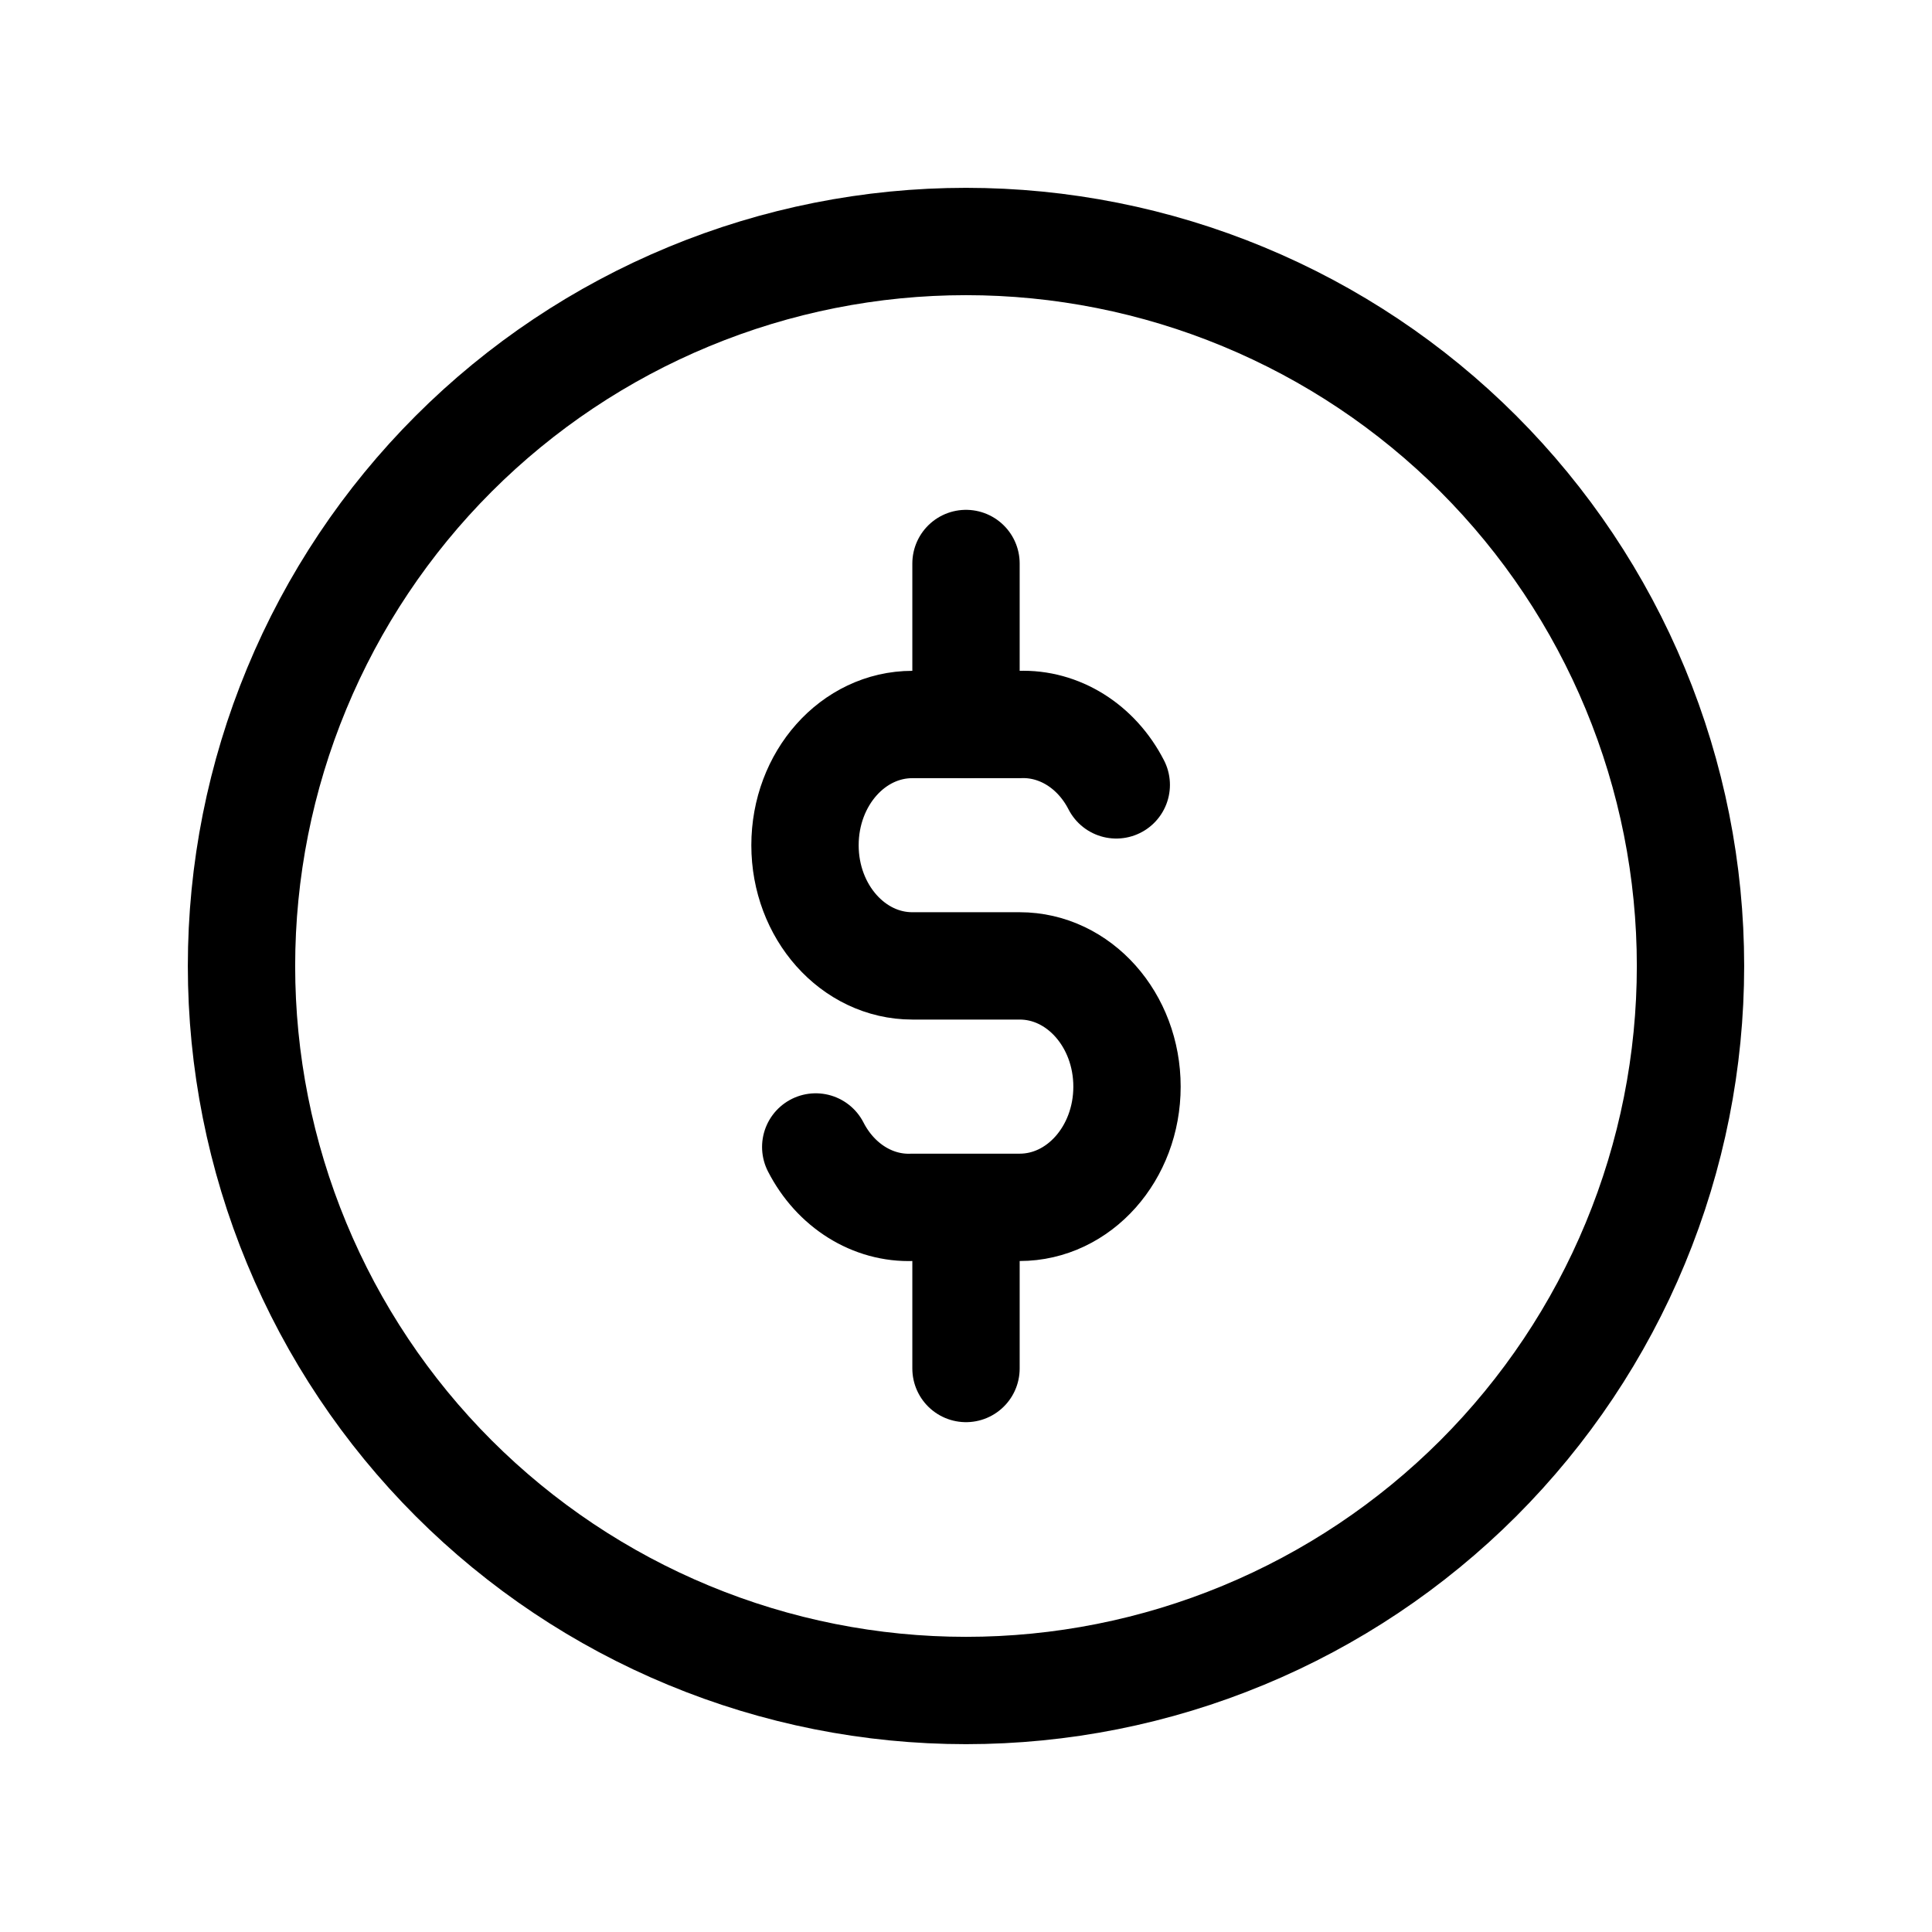
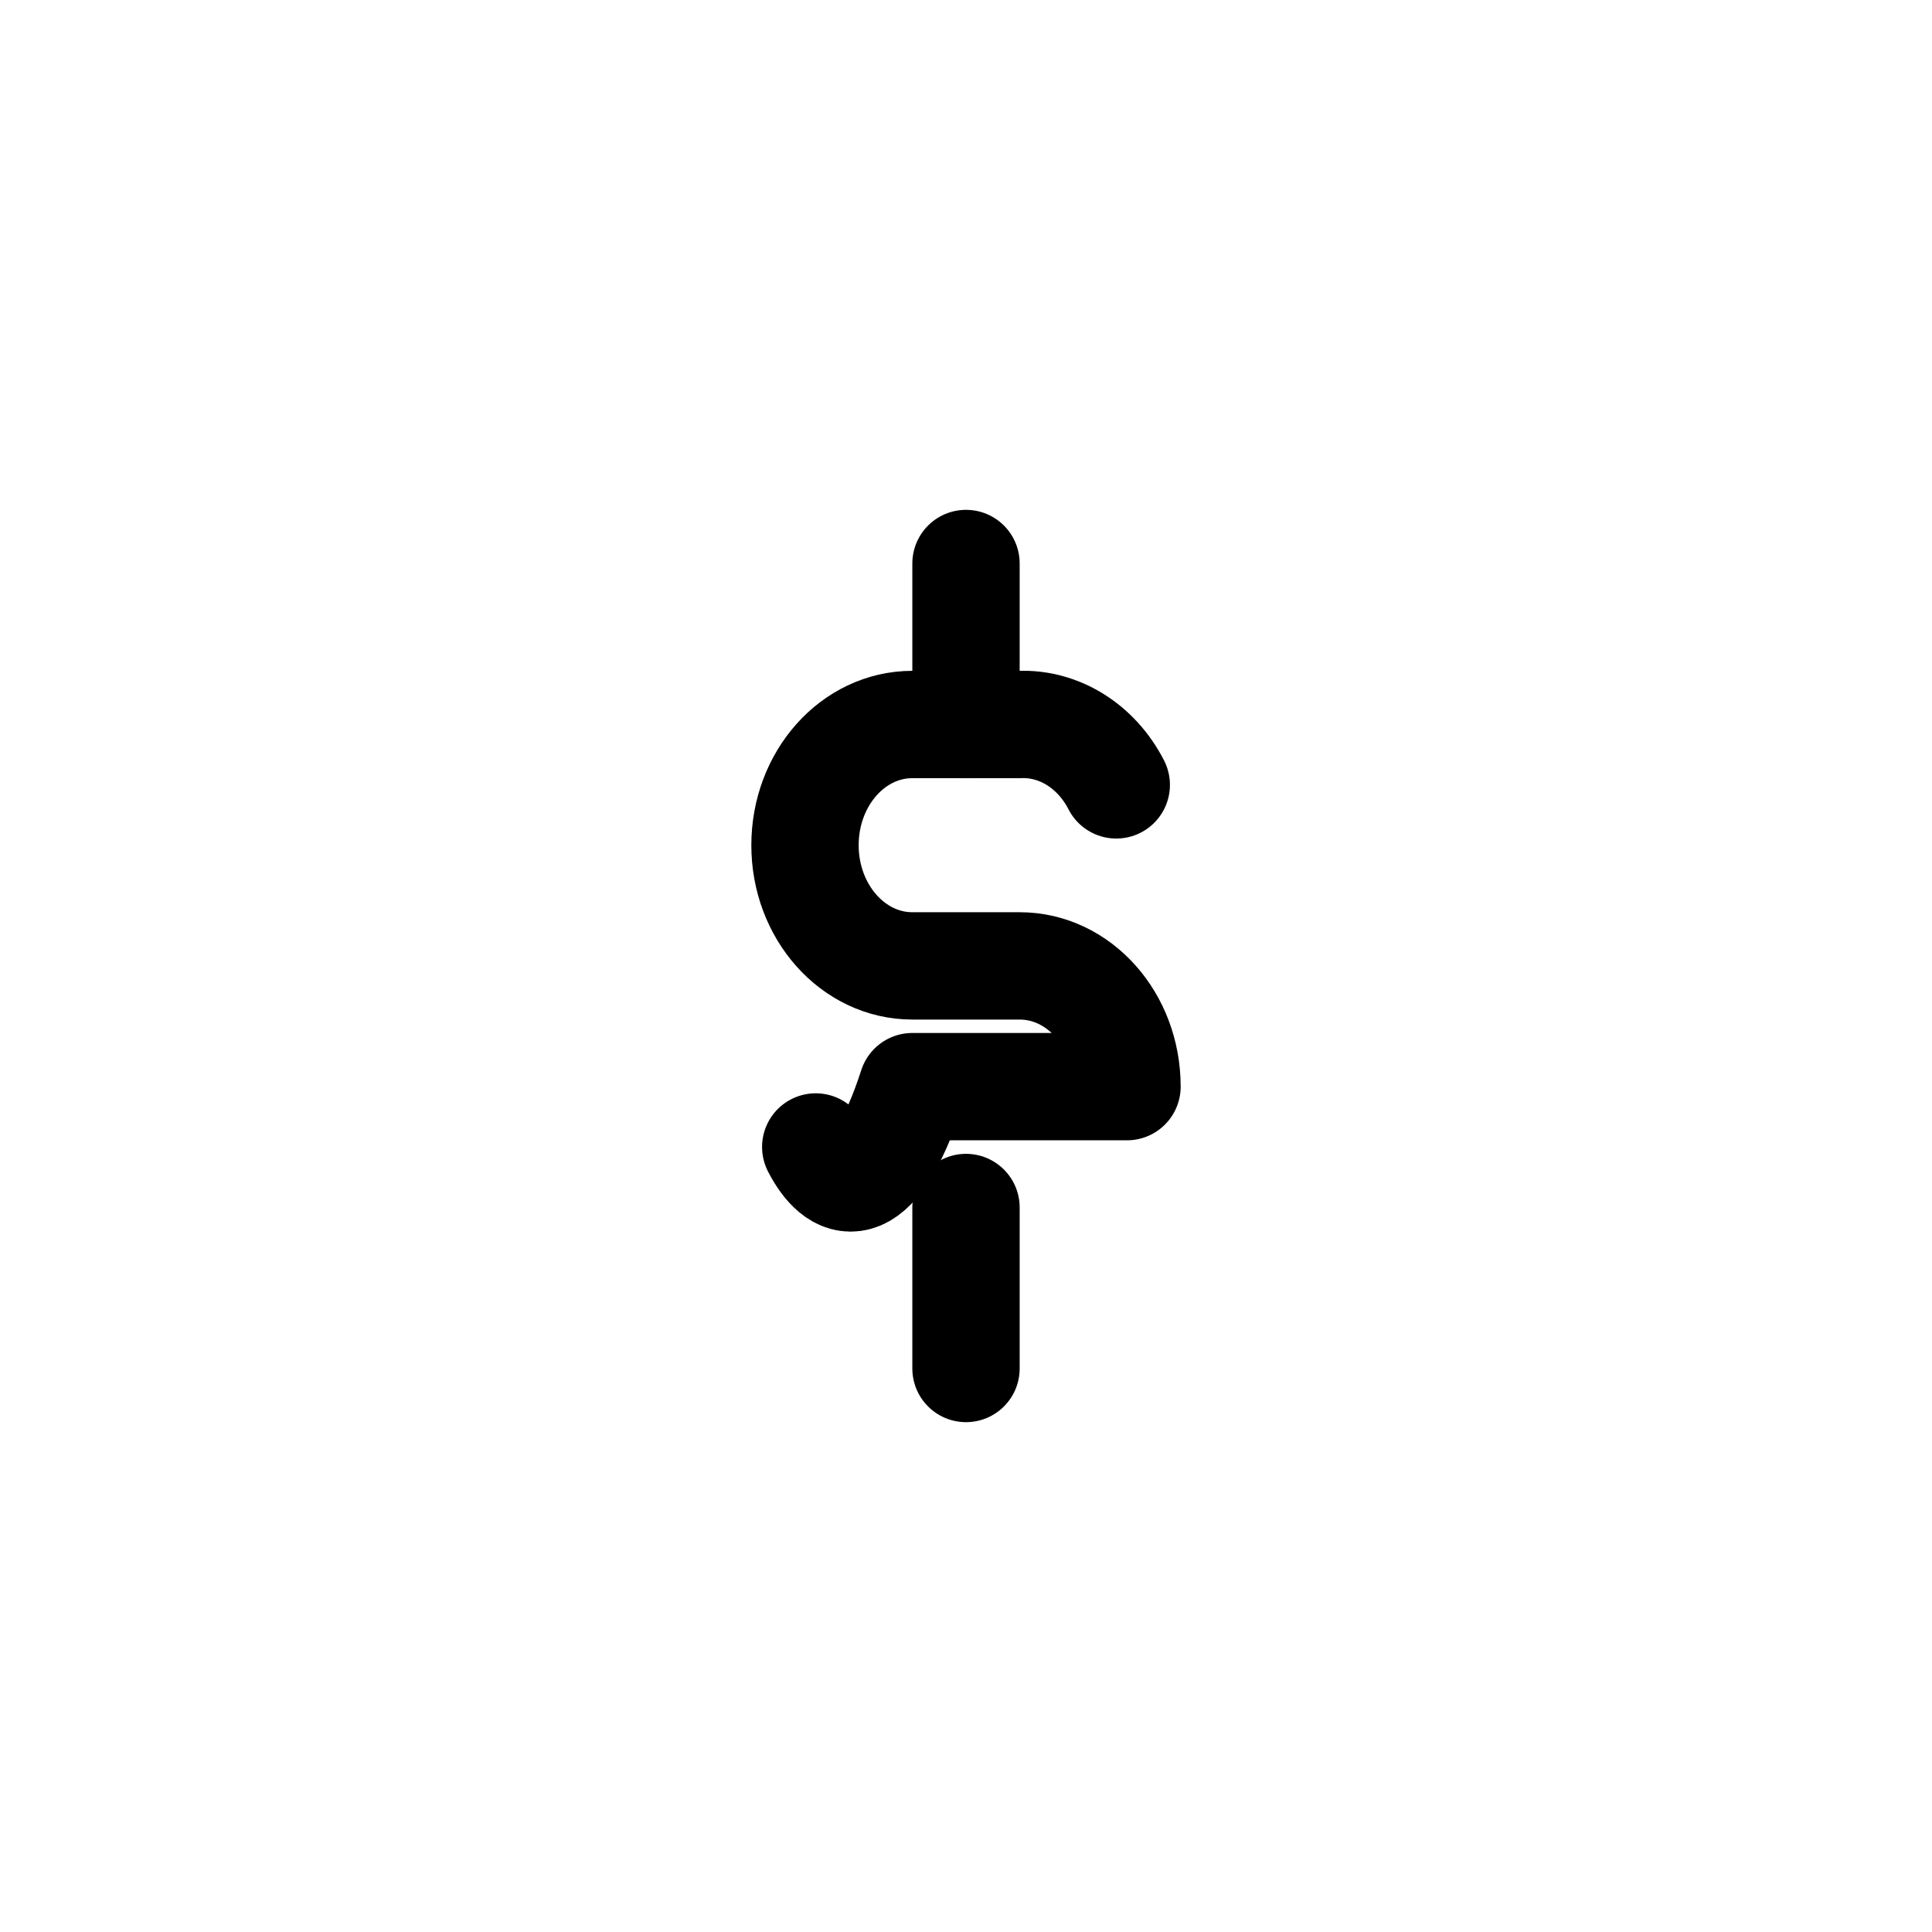
<svg xmlns="http://www.w3.org/2000/svg" fill="none" viewBox="0 0 36 36" height="36" width="36">
-   <path stroke-linejoin="round" stroke-linecap="round" stroke-width="2" stroke="black" d="M4.5 18C4.5 19.773 4.849 21.528 5.528 23.166C6.206 24.804 7.2 26.292 8.454 27.546C9.708 28.799 11.196 29.794 12.834 30.472C14.472 31.151 16.227 31.5 18 31.5C19.773 31.5 21.528 31.151 23.166 30.472C24.804 29.794 26.292 28.799 27.546 27.546C28.799 26.292 29.794 24.804 30.472 23.166C31.151 21.528 31.5 19.773 31.5 18C31.5 16.227 31.151 14.472 30.472 12.834C29.794 11.196 28.799 9.708 27.546 8.454C26.292 7.2 24.804 6.206 23.166 5.528C21.528 4.849 19.773 4.5 18 4.5C16.227 4.5 14.472 4.849 12.834 5.528C11.196 6.206 9.708 7.2 8.454 8.454C7.2 9.708 6.206 11.196 5.528 12.834C4.849 14.472 4.5 16.227 4.5 18Z" />
-   <path stroke-linejoin="round" stroke-linecap="round" stroke-width="2" stroke="black" d="M20.8 14.625C20.431 13.905 19.738 13.472 19 13.5H17C15.896 13.5 15 14.505 15 15.75C15 16.991 15.896 17.998 17 17.998H19C20.105 17.998 21 19.005 21 20.248C21 21.491 20.105 22.497 19 22.497H17C16.262 22.526 15.569 22.092 15.2 21.372" />
+   <path stroke-linejoin="round" stroke-linecap="round" stroke-width="2" stroke="black" d="M20.8 14.625C20.431 13.905 19.738 13.472 19 13.5H17C15.896 13.5 15 14.505 15 15.75C15 16.991 15.896 17.998 17 17.998H19C20.105 17.998 21 19.005 21 20.248H17C16.262 22.526 15.569 22.092 15.2 21.372" />
  <path stroke-linejoin="round" stroke-linecap="round" stroke-width="2" stroke="black" d="M18 10.5V13.5" />
  <path stroke-linejoin="round" stroke-linecap="round" stroke-width="2" stroke="black" d="M18 22.5V25.5" />
</svg>